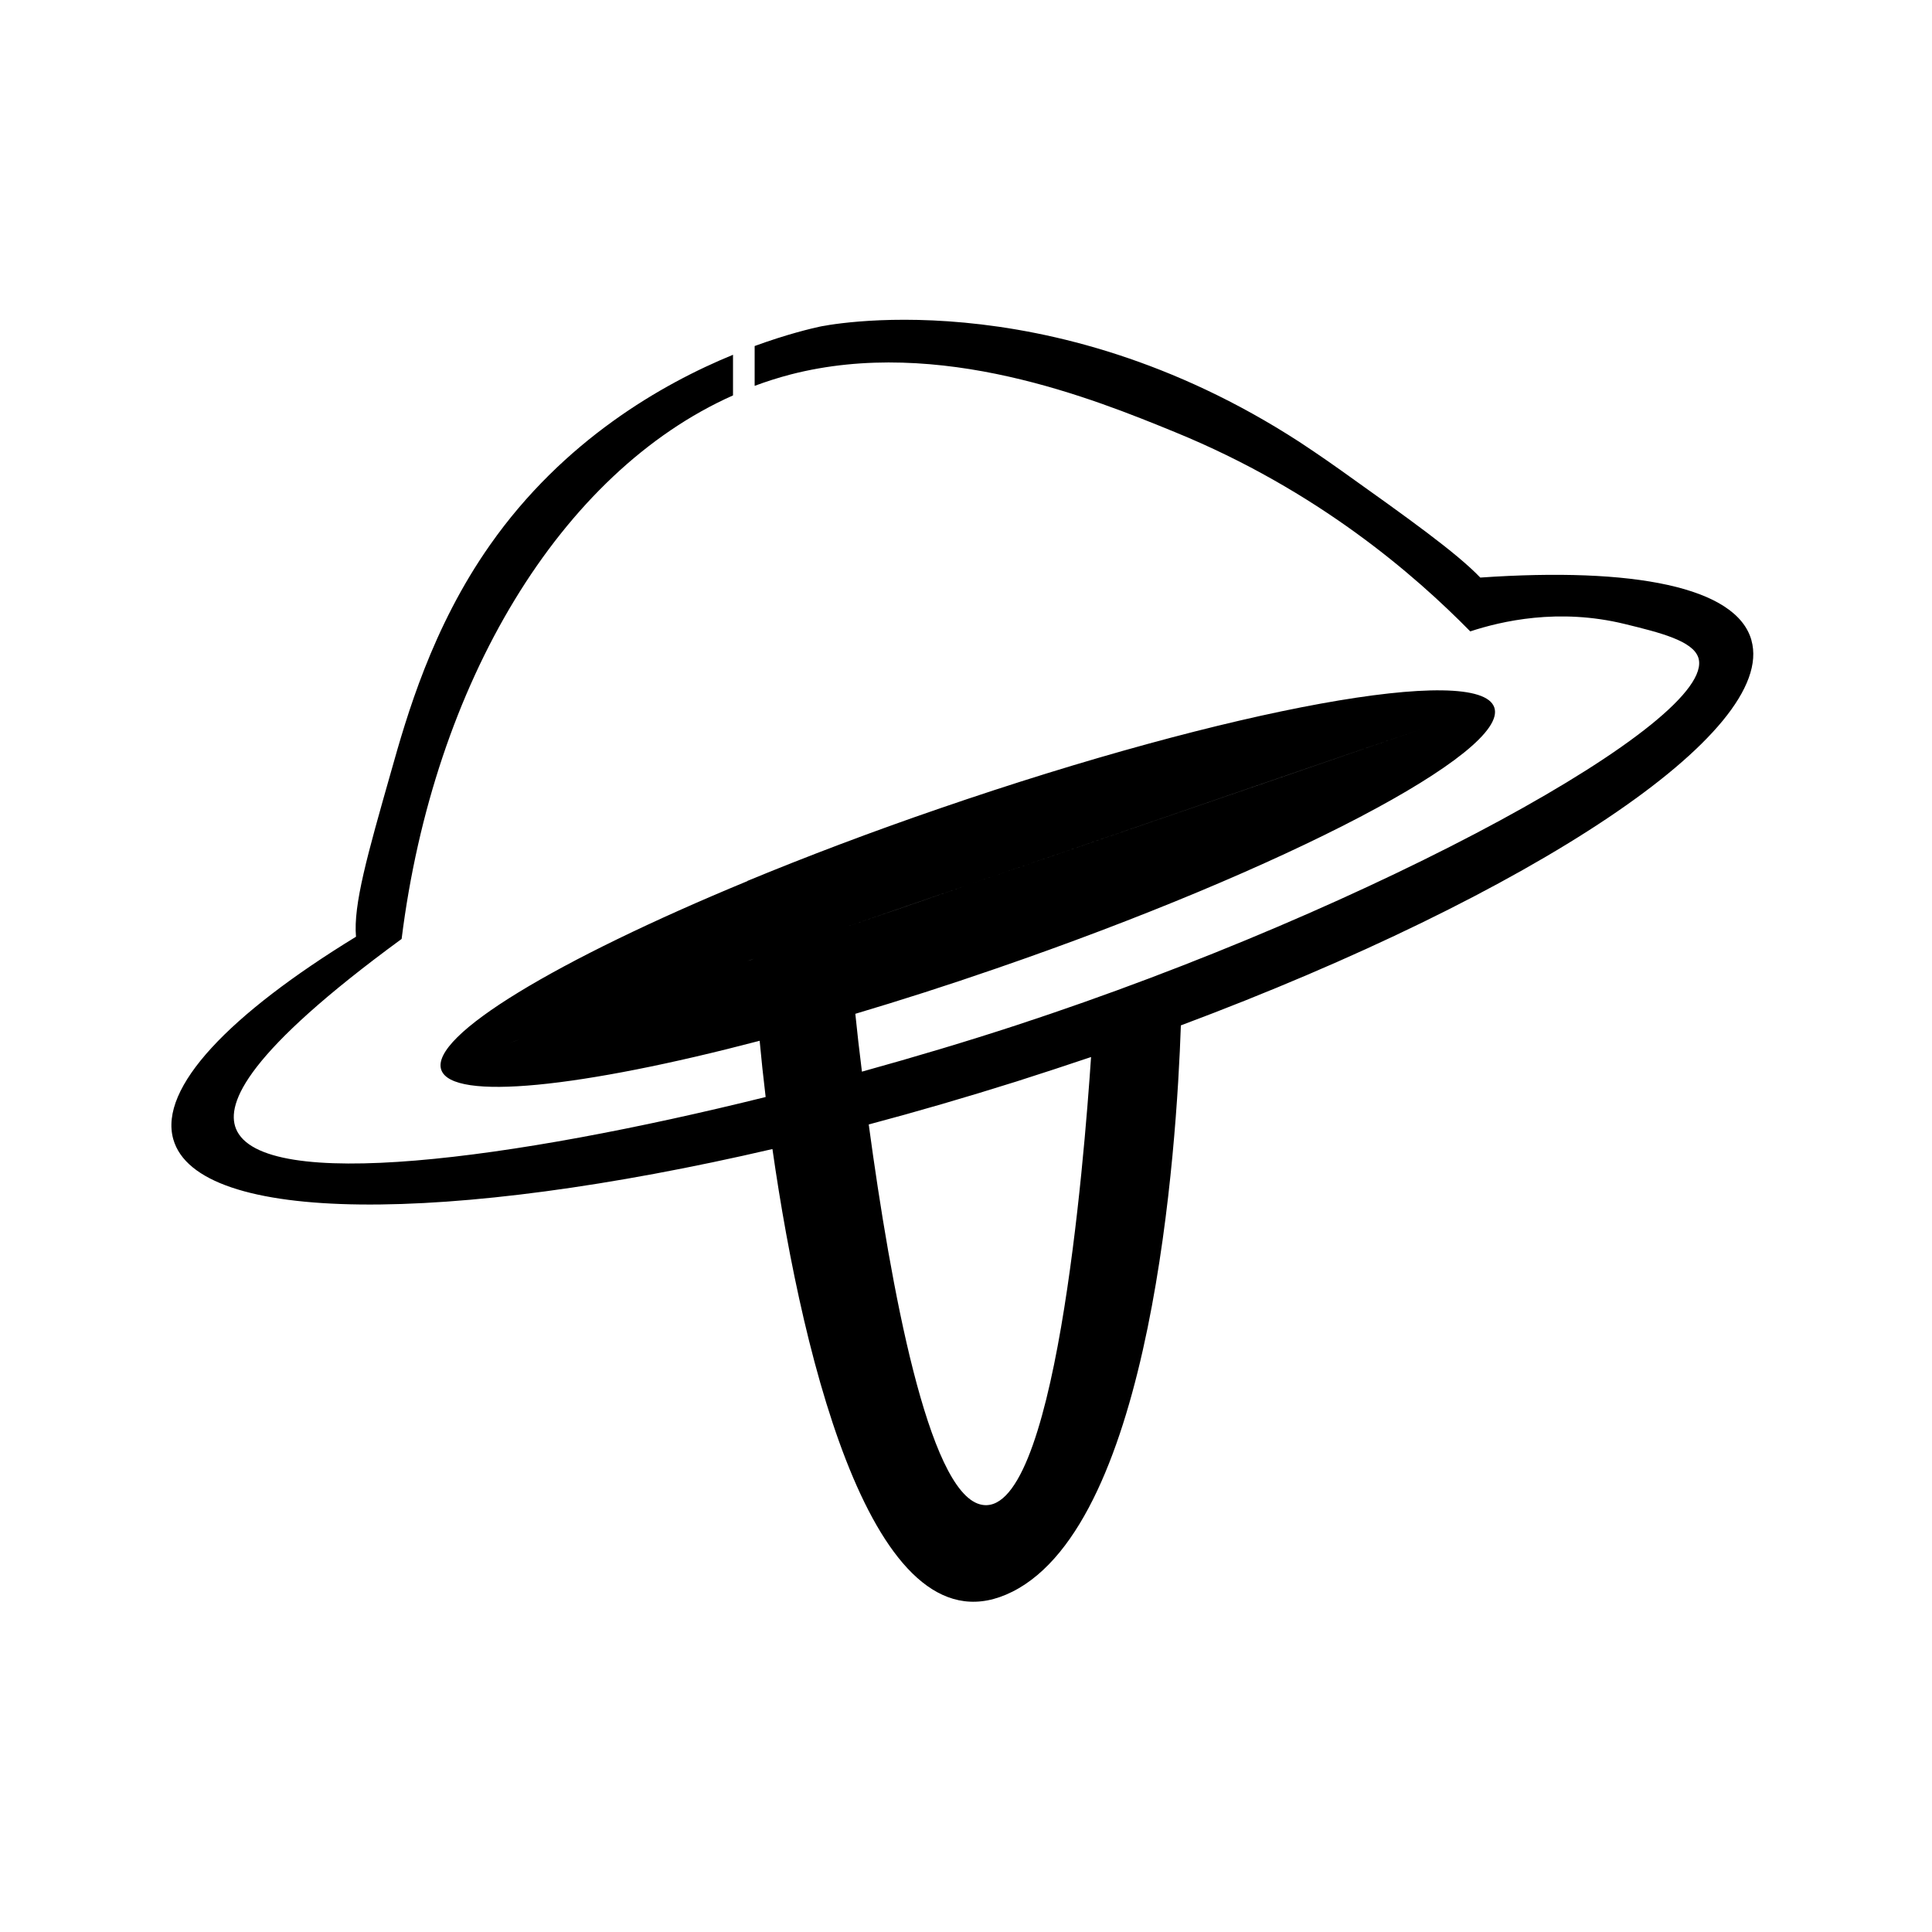
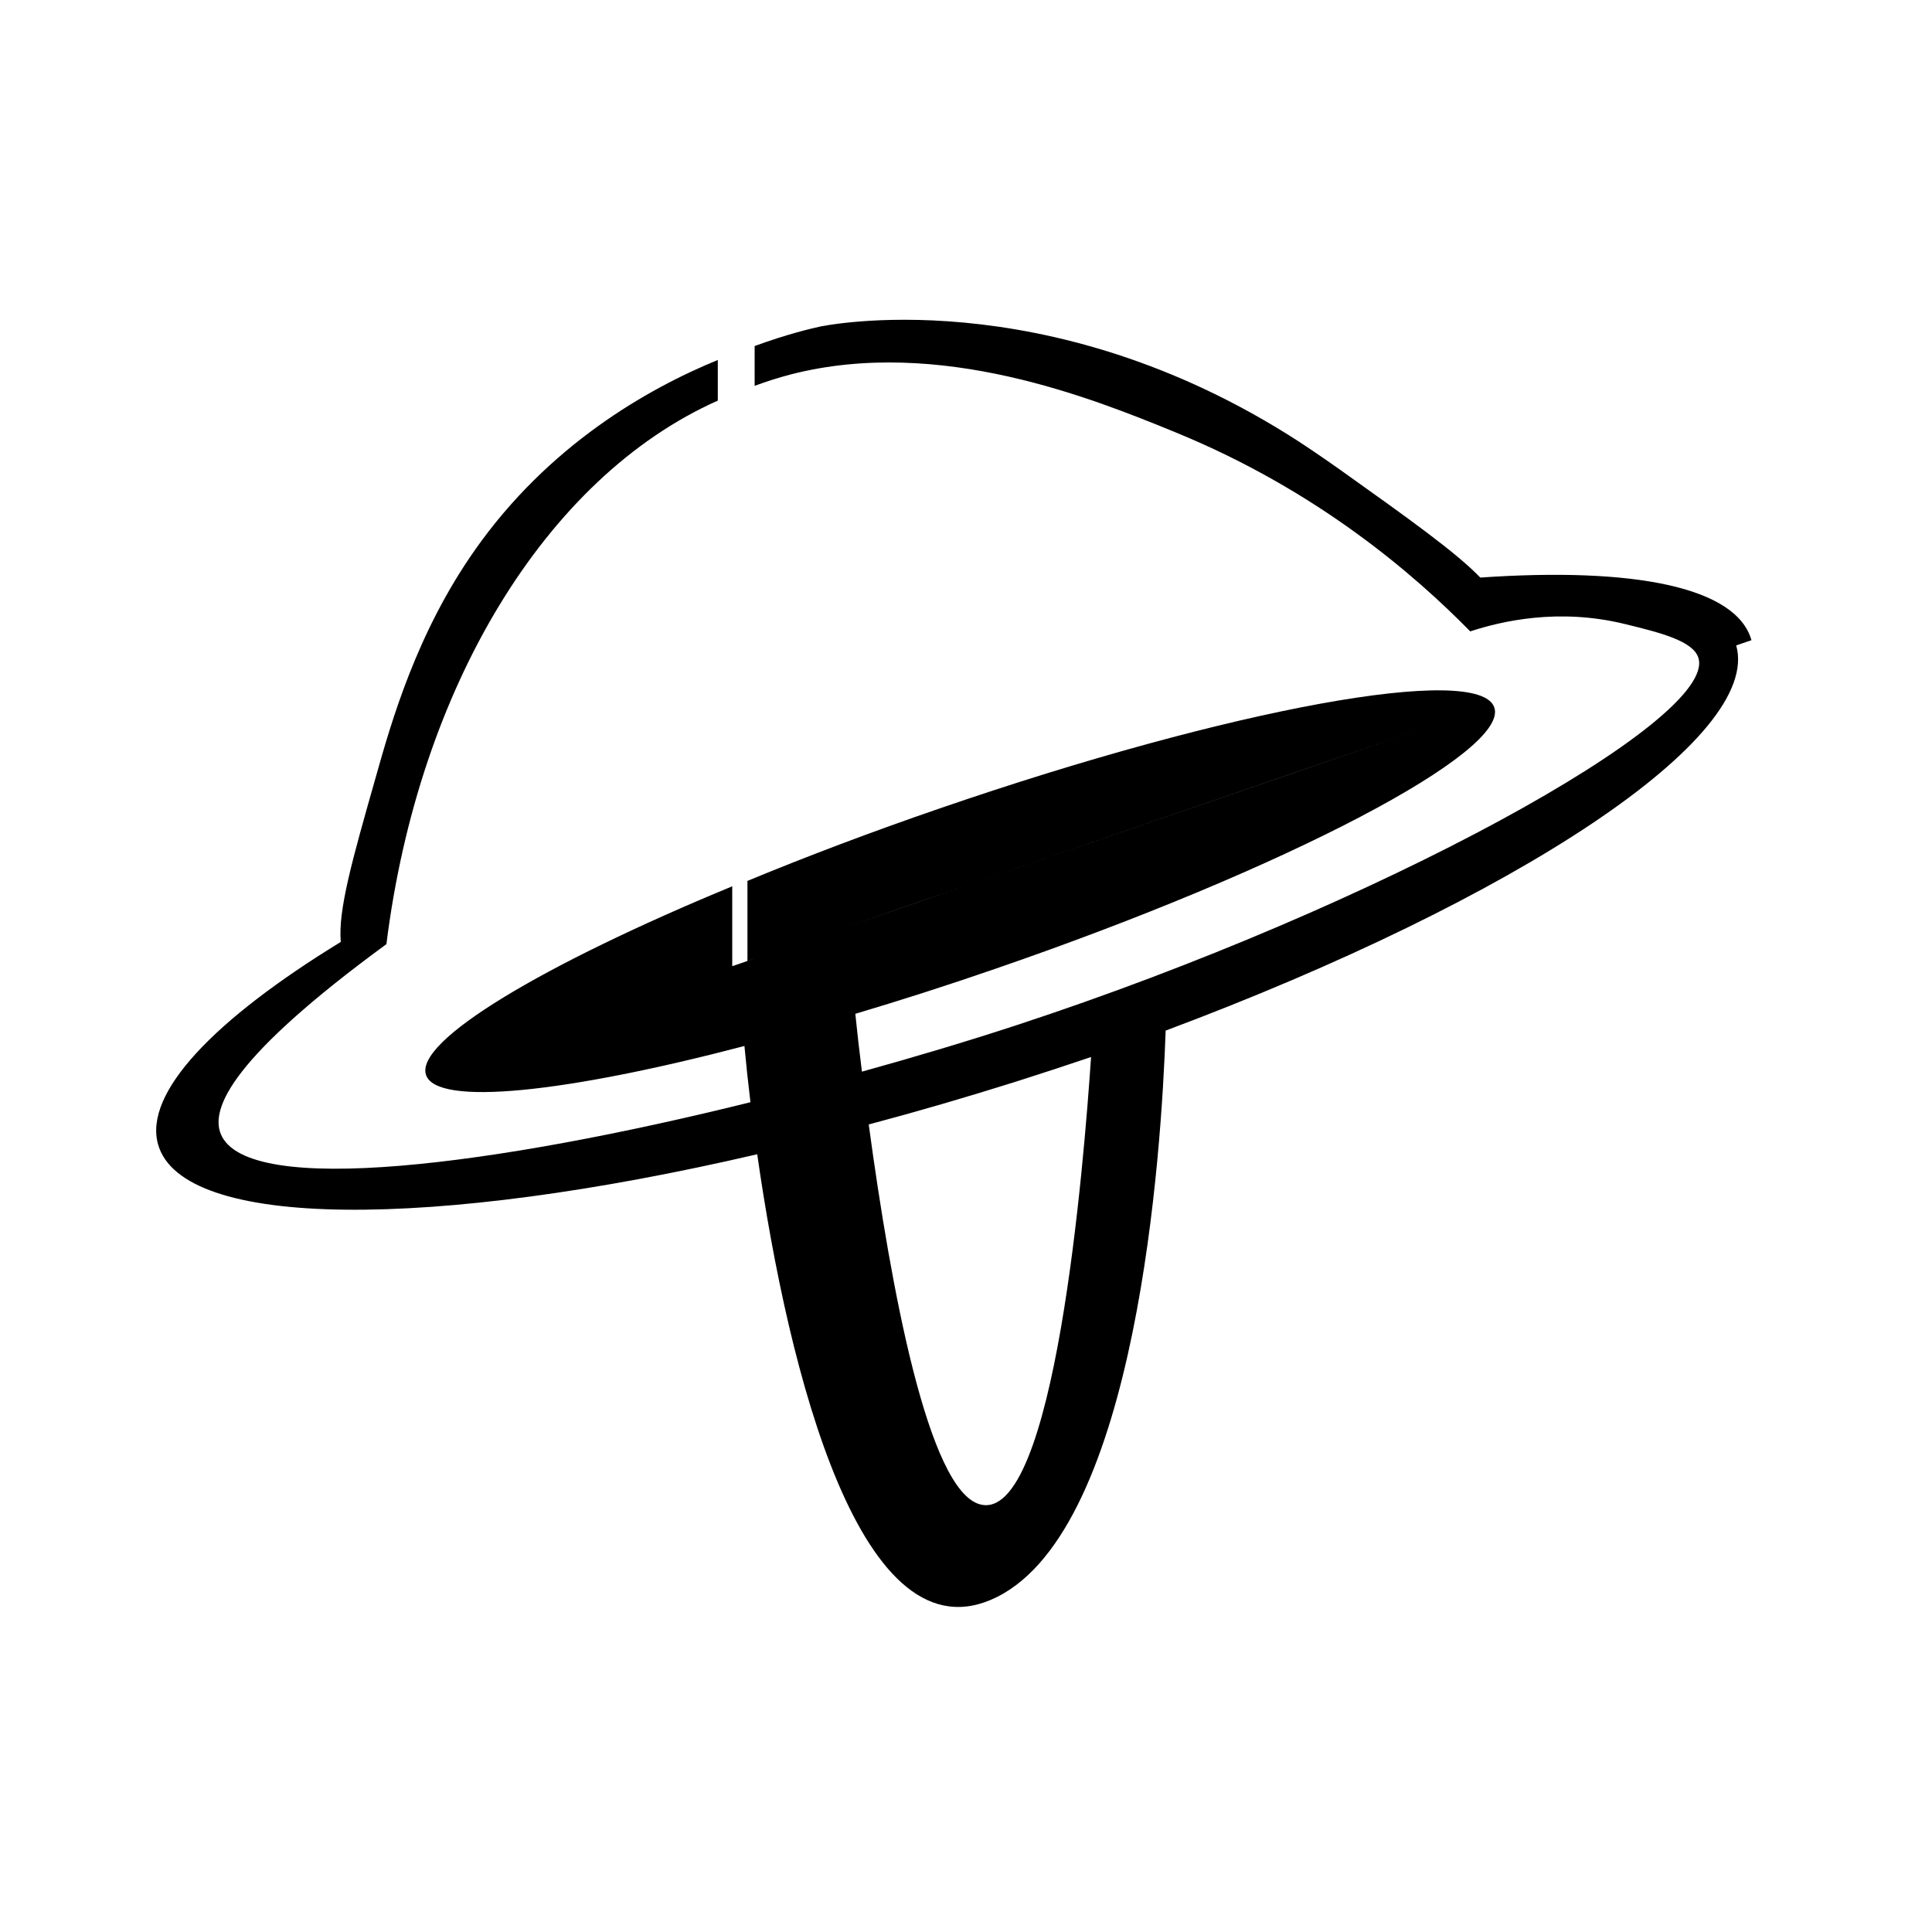
<svg xmlns="http://www.w3.org/2000/svg" fill="#000000" width="800px" height="800px" version="1.1" viewBox="144 144 512 512">
-   <path d="m608.15 313.66c-3.977-14.105-31.184-19.41-71.859-16.598-6.312-6.574-18.773-15.484-37.016-28.477-5.516-3.926-9.812-6.734-10.926-7.477-67.191-43.543-127.07-30.551-127.07-30.551-2.176 0.477-8.59 1.961-17.289 5.144v10.555c3.129-1.168 6.312-2.176 9.547-3.023 39.508-10.184 80.664 6.629 101.82 15.273 37.918 15.484 63.691 37.973 78.277 52.82 8.219-2.703 23.387-6.258 40.941-1.961 9.332 2.281 18.086 4.453 19.516 8.961 5.144 16.492-85.117 66.027-180.73 97.367-12.941 4.242-26.781 8.379-40.941 12.305-0.688-5.461-1.273-10.605-1.75-15.328 11.934-3.555 24.395-7.531 37.121-11.934 77.055-26.516 136.29-57.539 132.21-69.262-4.031-11.773-69.789 0.211-146.85 26.727-18.242 6.258-35.426 12.781-51.07 19.25v21.215c0.582-0.211 1.168-0.371 1.75-0.582-0.582 0.211-1.168 0.426-1.75 0.582v3.711-3.711c-34.844 11.984-63.109 21.742-63.109 21.742s2.703-0.953 4.031-1.379c22.434-7.691 42.32-14.582 59.078-20.312v-21.215c-50.434 20.844-84.215 41.047-81.141 50.008 2.863 8.379 37.07 4.719 84.375-7.691 0.426 4.613 0.953 9.598 1.59 14.902-67.086 16.652-133.54 25.457-140.38 8.379-2.703-6.789 2.918-20.258 43.91-50.273 8.484-67.883 42.109-123.67 87.82-144.04v-10.766c-18.773 7.691-44.918 22.645-64.383 50.383-15.434 21.957-22.113 45.449-26.25 60.141-6.258 22.008-10.023 35.266-9.281 43.699-33.516 20.523-52.289 39.988-48.418 53.668 6.418 22.645 72.762 22.594 158.78 2.598 8.273 57.91 27.629 135.34 63.586 117.31 37.121-18.613 43.539-117.68 44.652-150.08 93.074-34.836 158.09-77.633 151.2-102.08zm-239.81 75.945c20.207-6.949 31.715-10.926 31.715-10.926 66.875-23.016 121.07-41.629 121.07-41.629s-54.199 18.668-121.07 41.629c-10.344 3.606-21.059 7.266-31.715 10.926zm35.316 153.05c-13.684-3.816-23.547-57.168-29.434-100.66 12.781-3.394 25.879-7.211 39.191-11.402 6.684-2.121 13.258-4.297 19.727-6.469-1.852 27.469-9.543 124.09-29.484 118.53z" />
+   <path d="m608.15 313.66c-3.977-14.105-31.184-19.41-71.859-16.598-6.312-6.574-18.773-15.484-37.016-28.477-5.516-3.926-9.812-6.734-10.926-7.477-67.191-43.543-127.07-30.551-127.07-30.551-2.176 0.477-8.59 1.961-17.289 5.144v10.555c3.129-1.168 6.312-2.176 9.547-3.023 39.508-10.184 80.664 6.629 101.82 15.273 37.918 15.484 63.691 37.973 78.277 52.82 8.219-2.703 23.387-6.258 40.941-1.961 9.332 2.281 18.086 4.453 19.516 8.961 5.144 16.492-85.117 66.027-180.73 97.367-12.941 4.242-26.781 8.379-40.941 12.305-0.688-5.461-1.273-10.605-1.75-15.328 11.934-3.555 24.395-7.531 37.121-11.934 77.055-26.516 136.29-57.539 132.21-69.262-4.031-11.773-69.789 0.211-146.85 26.727-18.242 6.258-35.426 12.781-51.07 19.25v21.215c0.582-0.211 1.168-0.371 1.75-0.582-0.582 0.211-1.168 0.426-1.75 0.582v3.711-3.711c-34.844 11.984-63.109 21.742-63.109 21.742c22.434-7.691 42.32-14.582 59.078-20.312v-21.215c-50.434 20.844-84.215 41.047-81.141 50.008 2.863 8.379 37.07 4.719 84.375-7.691 0.426 4.613 0.953 9.598 1.59 14.902-67.086 16.652-133.54 25.457-140.38 8.379-2.703-6.789 2.918-20.258 43.91-50.273 8.484-67.883 42.109-123.67 87.82-144.04v-10.766c-18.773 7.691-44.918 22.645-64.383 50.383-15.434 21.957-22.113 45.449-26.25 60.141-6.258 22.008-10.023 35.266-9.281 43.699-33.516 20.523-52.289 39.988-48.418 53.668 6.418 22.645 72.762 22.594 158.78 2.598 8.273 57.91 27.629 135.34 63.586 117.31 37.121-18.613 43.539-117.68 44.652-150.08 93.074-34.836 158.09-77.633 151.2-102.08zm-239.81 75.945c20.207-6.949 31.715-10.926 31.715-10.926 66.875-23.016 121.07-41.629 121.07-41.629s-54.199 18.668-121.07 41.629c-10.344 3.606-21.059 7.266-31.715 10.926zm35.316 153.05c-13.684-3.816-23.547-57.168-29.434-100.66 12.781-3.394 25.879-7.211 39.191-11.402 6.684-2.121 13.258-4.297 19.727-6.469-1.852 27.469-9.543 124.09-29.484 118.53z" />
</svg>